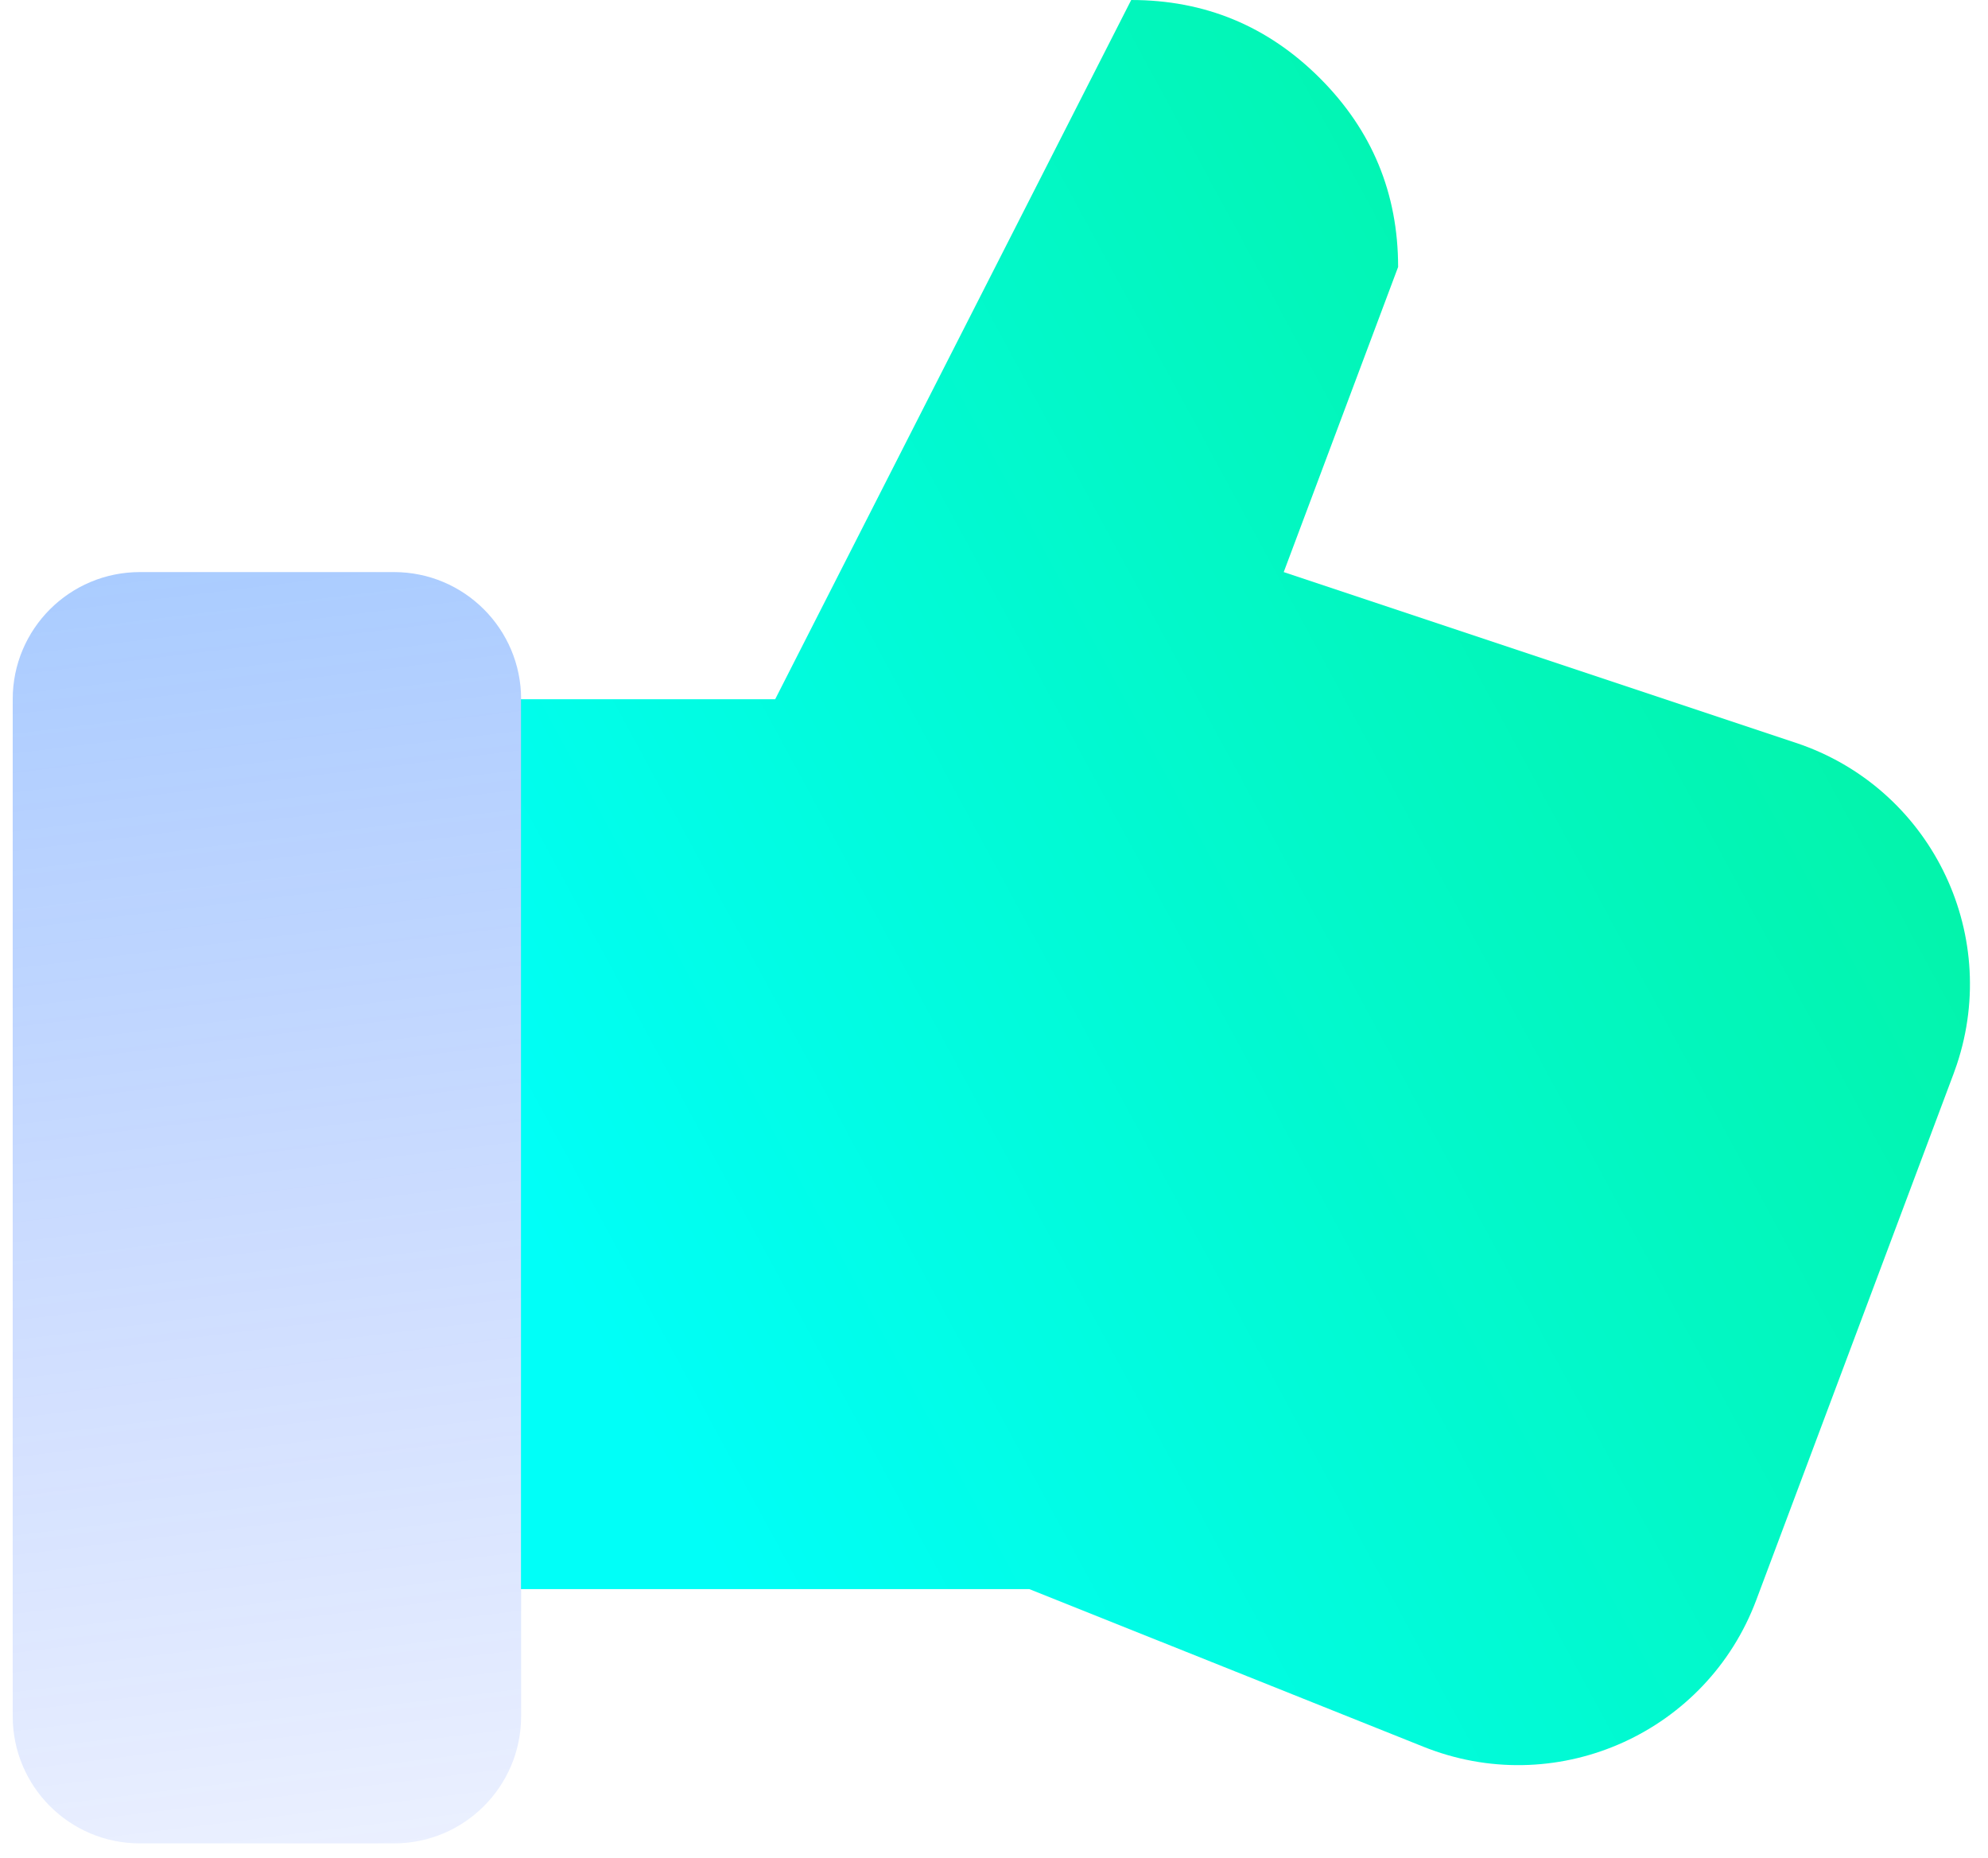
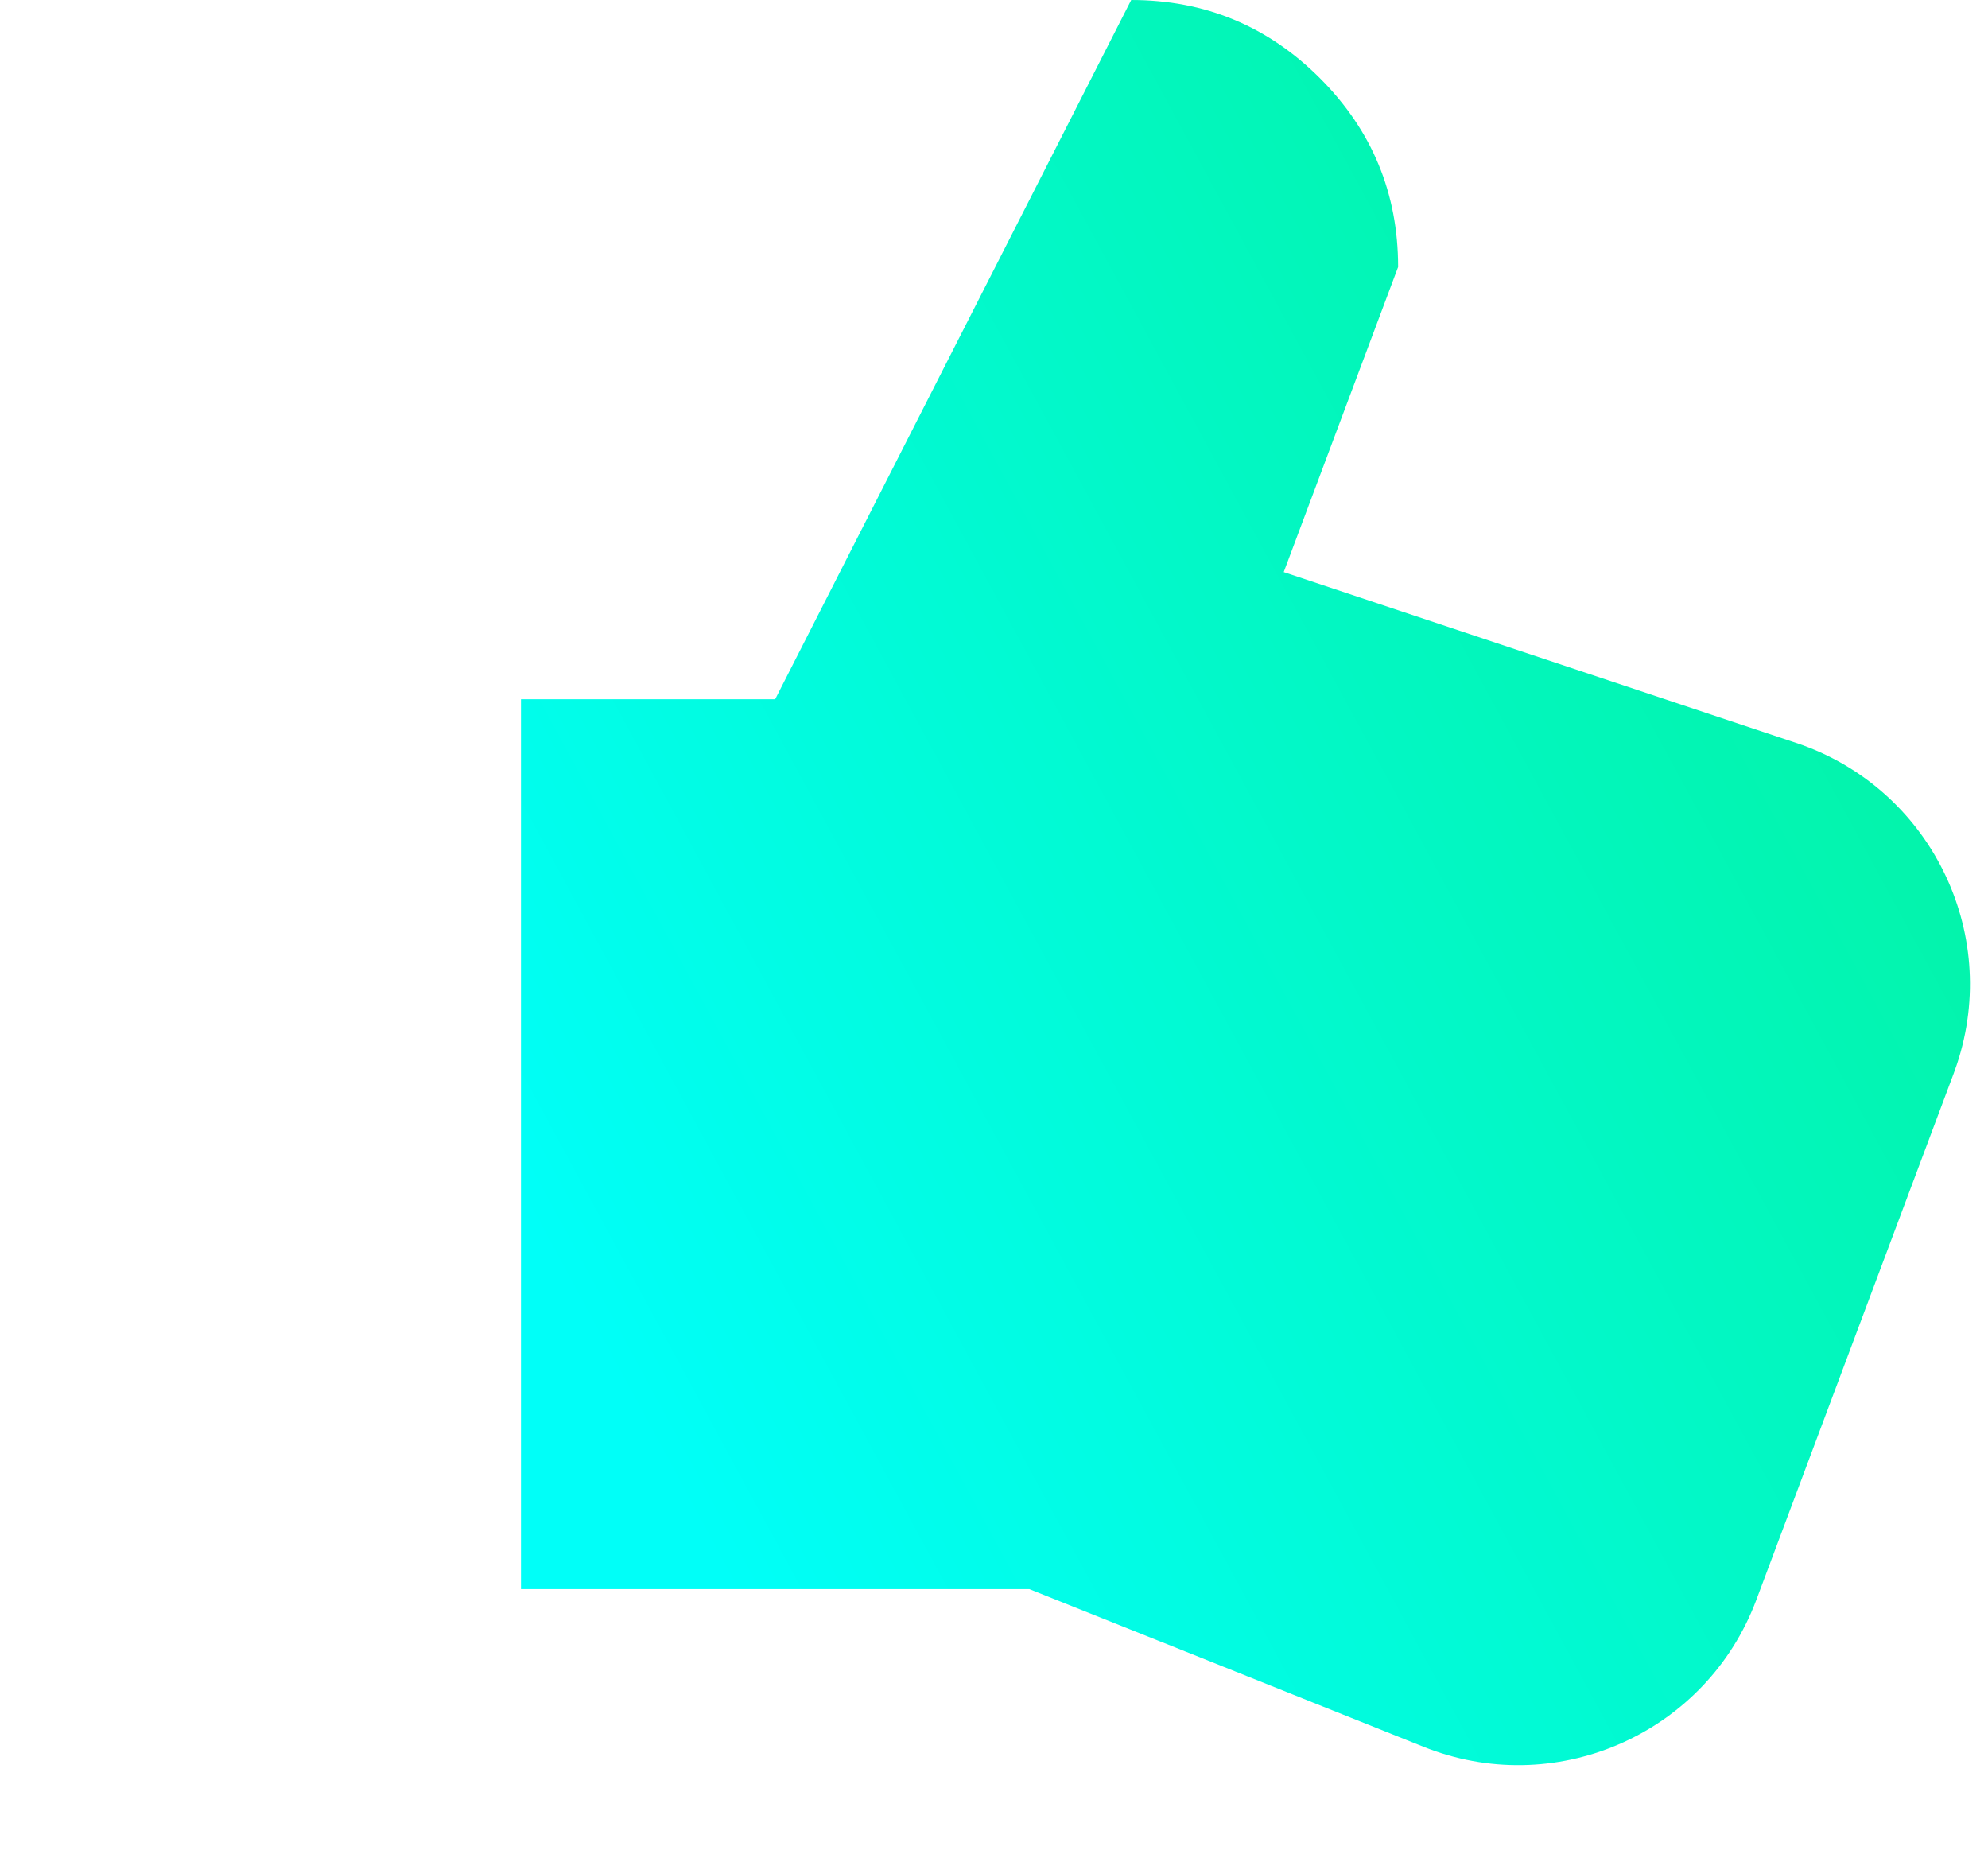
<svg xmlns="http://www.w3.org/2000/svg" height="57" viewBox="0 0 61 57" width="61">
  <linearGradient id="a" x1="89.028%" x2="6.374%" y1="22.322%" y2="76.391%">
    <stop offset="0" stop-color="#03f3a4" />
    <stop offset="1" stop-color="#00fff8" />
  </linearGradient>
  <linearGradient id="b" x1="46.289%" x2="65.286%" y1="-259.478%" y2="131.836%">
    <stop offset="0" stop-color="#14ceff" />
    <stop offset="1" stop-color="#0036ff" stop-opacity="0" />
  </linearGradient>
  <g fill="none" fill-rule="evenodd">
-     <path d="m43.689 53.59-12.103-4.84h-15.6v-27.3l7.8-0 10.924-21.45c2.262 0 4.192.8 5.791 2.399 1.599 1.599 2.399 3.53 2.399 5.791l-3.51 9.36 15.721 5.24c4.087 1.362 6.295 5.78 4.933 9.866-.03.091-.063.182-.096.272l-6.059 16.158c-1.513 4.034-6.009 6.077-10.042 4.565-.053-.02-.105-.04-.158-.061z" fill="url(#a)" />
-     <path d="m4.29 17.55h7.8c2.154 0 3.9 1.746 3.9 3.9v31.2c0 2.154-1.746 3.9-3.9 3.9h-7.8c-2.154 0-3.9-1.746-3.9-3.9v-31.2c0-2.154 1.746-3.9 3.9-3.9z" fill="url(#b)" />
+     <path d="m43.689 53.59-12.103-4.84h-15.6v-27.3l7.8-0 10.924-21.45c2.262 0 4.192.8 5.791 2.399 1.599 1.599 2.399 3.53 2.399 5.791l-3.51 9.36 15.721 5.24c4.087 1.362 6.295 5.78 4.933 9.866-.03.091-.063.182-.096.272l-6.059 16.158c-1.513 4.034-6.009 6.077-10.042 4.565-.053-.02-.105-.04-.158-.061" fill="url(#a)" />
  </g>
</svg>